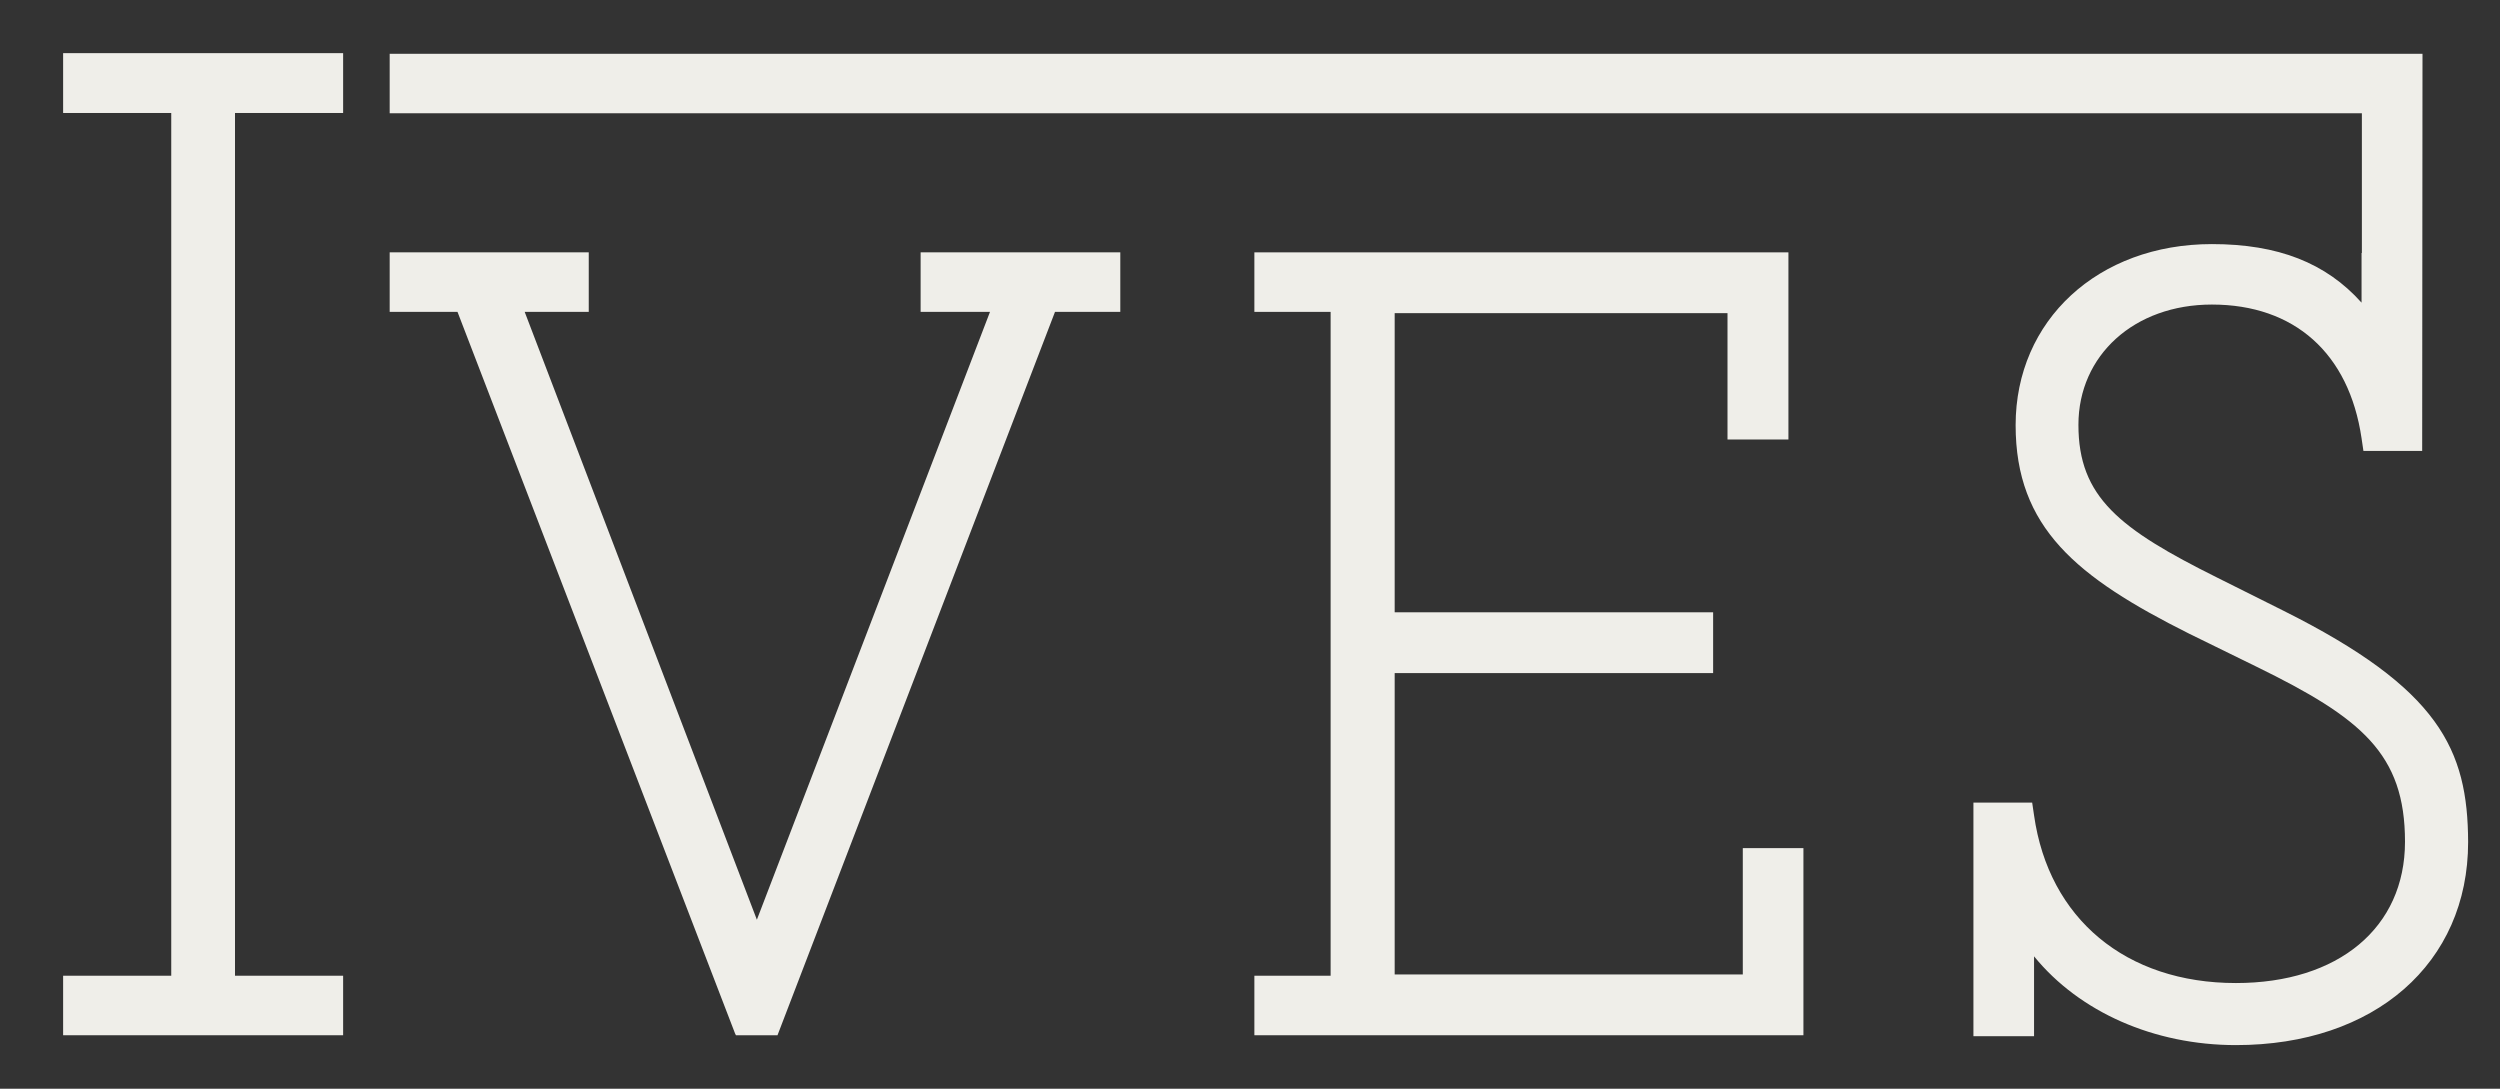
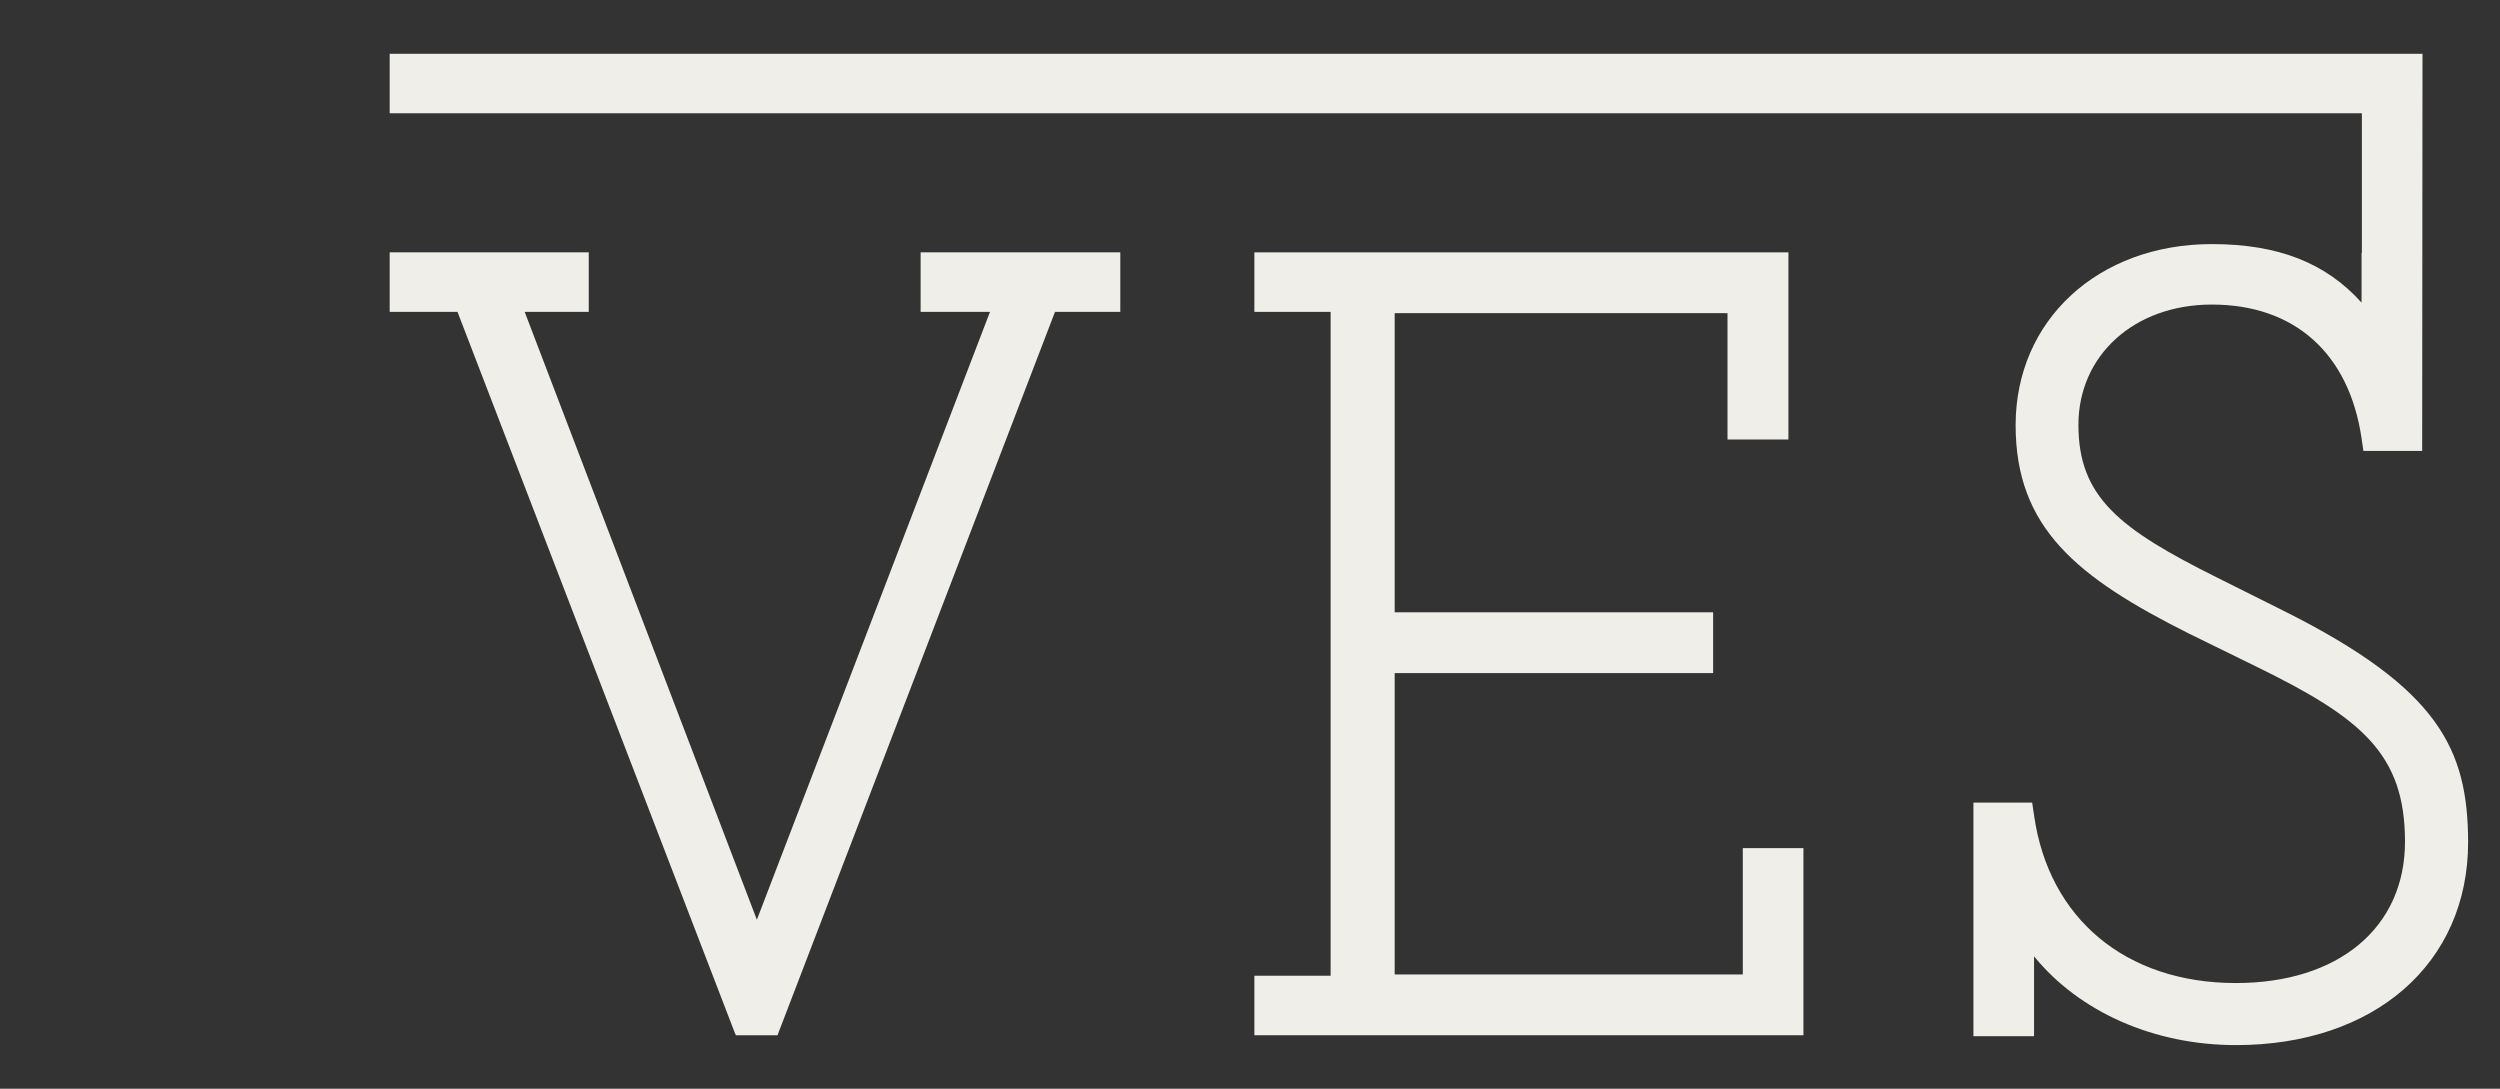
<svg xmlns="http://www.w3.org/2000/svg" width="124" height="54" viewBox="0 0 124 54" fill="none">
  <rect x="0" y="0" width="124" height="54" fill="#333333" stroke="none" />
  <path d="M45.663 15.469H49.104L37.541 45.618L26.024 15.469H29.202V12.517H19.328V15.469H22.692L36.456 51.253L36.502 51.348H38.564L52.328 15.469H55.567V12.517H45.663V15.469Z" fill="#EFEEE9" />
  <path d="M86.443 48.333H69.176V33.385H84.971V30.37H69.176V15.532H85.684V21.799H88.706V12.517H62.217V15.469H65.999V48.396H62.217V51.348H89.45V42.067H86.443V48.333Z" fill="#EFEEE9" />
-   <path d="M3.131 5.604H8.494V48.396H3.131V51.348H17.019V48.396H11.656V5.604H17.019V2.636H3.131V5.604Z" fill="#EFEEE9" />
  <path d="M113.258 30.291L109.972 28.649C105.121 26.234 103.09 24.656 103.09 21.073C103.09 17.616 105.865 15.106 109.709 15.106C113.801 15.106 116.513 17.521 117.133 21.736L117.226 22.367H120.14L120.156 2.668H19.328V5.619H117.149V12.549H117.133V15.011C115.366 13.038 112.995 12.107 109.709 12.107C104.067 12.107 99.975 15.88 99.975 21.088C99.975 26.171 102.997 28.634 108.577 31.428L111.925 33.069C117.118 35.611 119.288 37.379 119.288 41.751C119.288 46.013 115.986 48.759 110.902 48.759C105.446 48.759 101.618 45.571 100.889 40.441L100.796 39.809H97.882V51.395H100.889V47.434C103.137 50.196 106.841 51.837 110.902 51.837C117.784 51.837 122.419 47.781 122.419 41.767C122.403 37.173 120.993 34.158 113.258 30.291Z" fill="#EFEEE9" />
</svg>